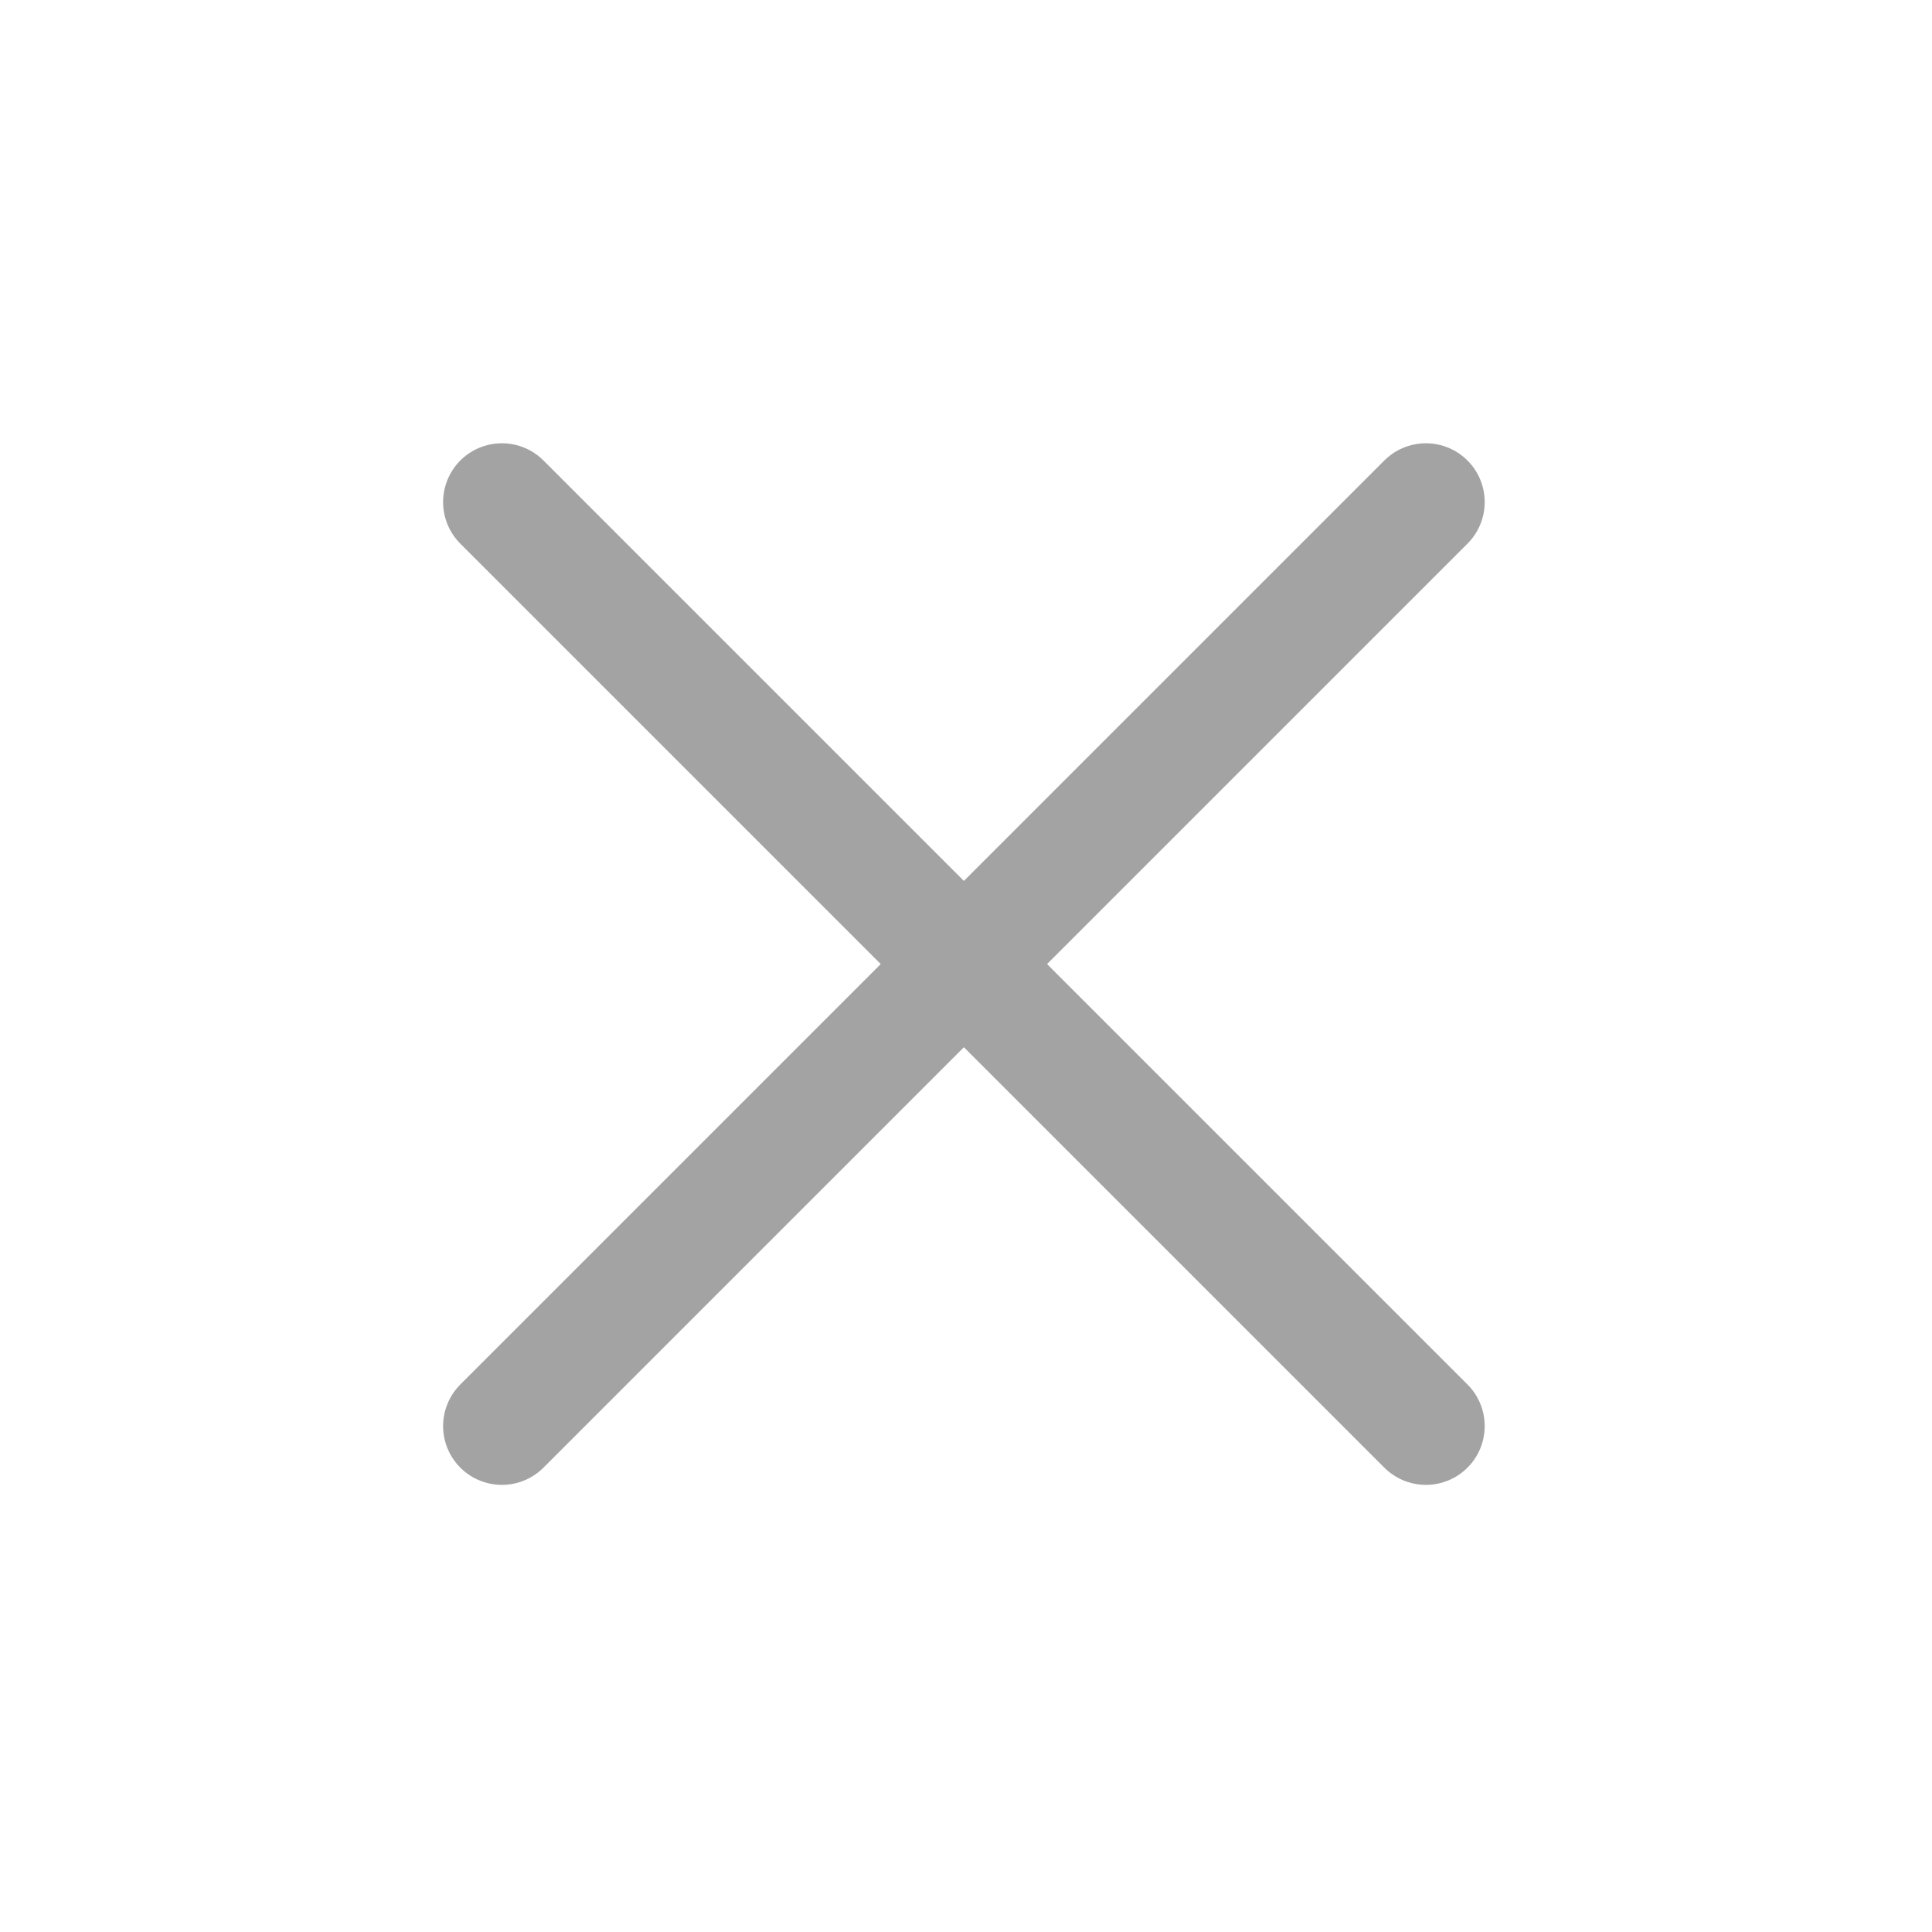
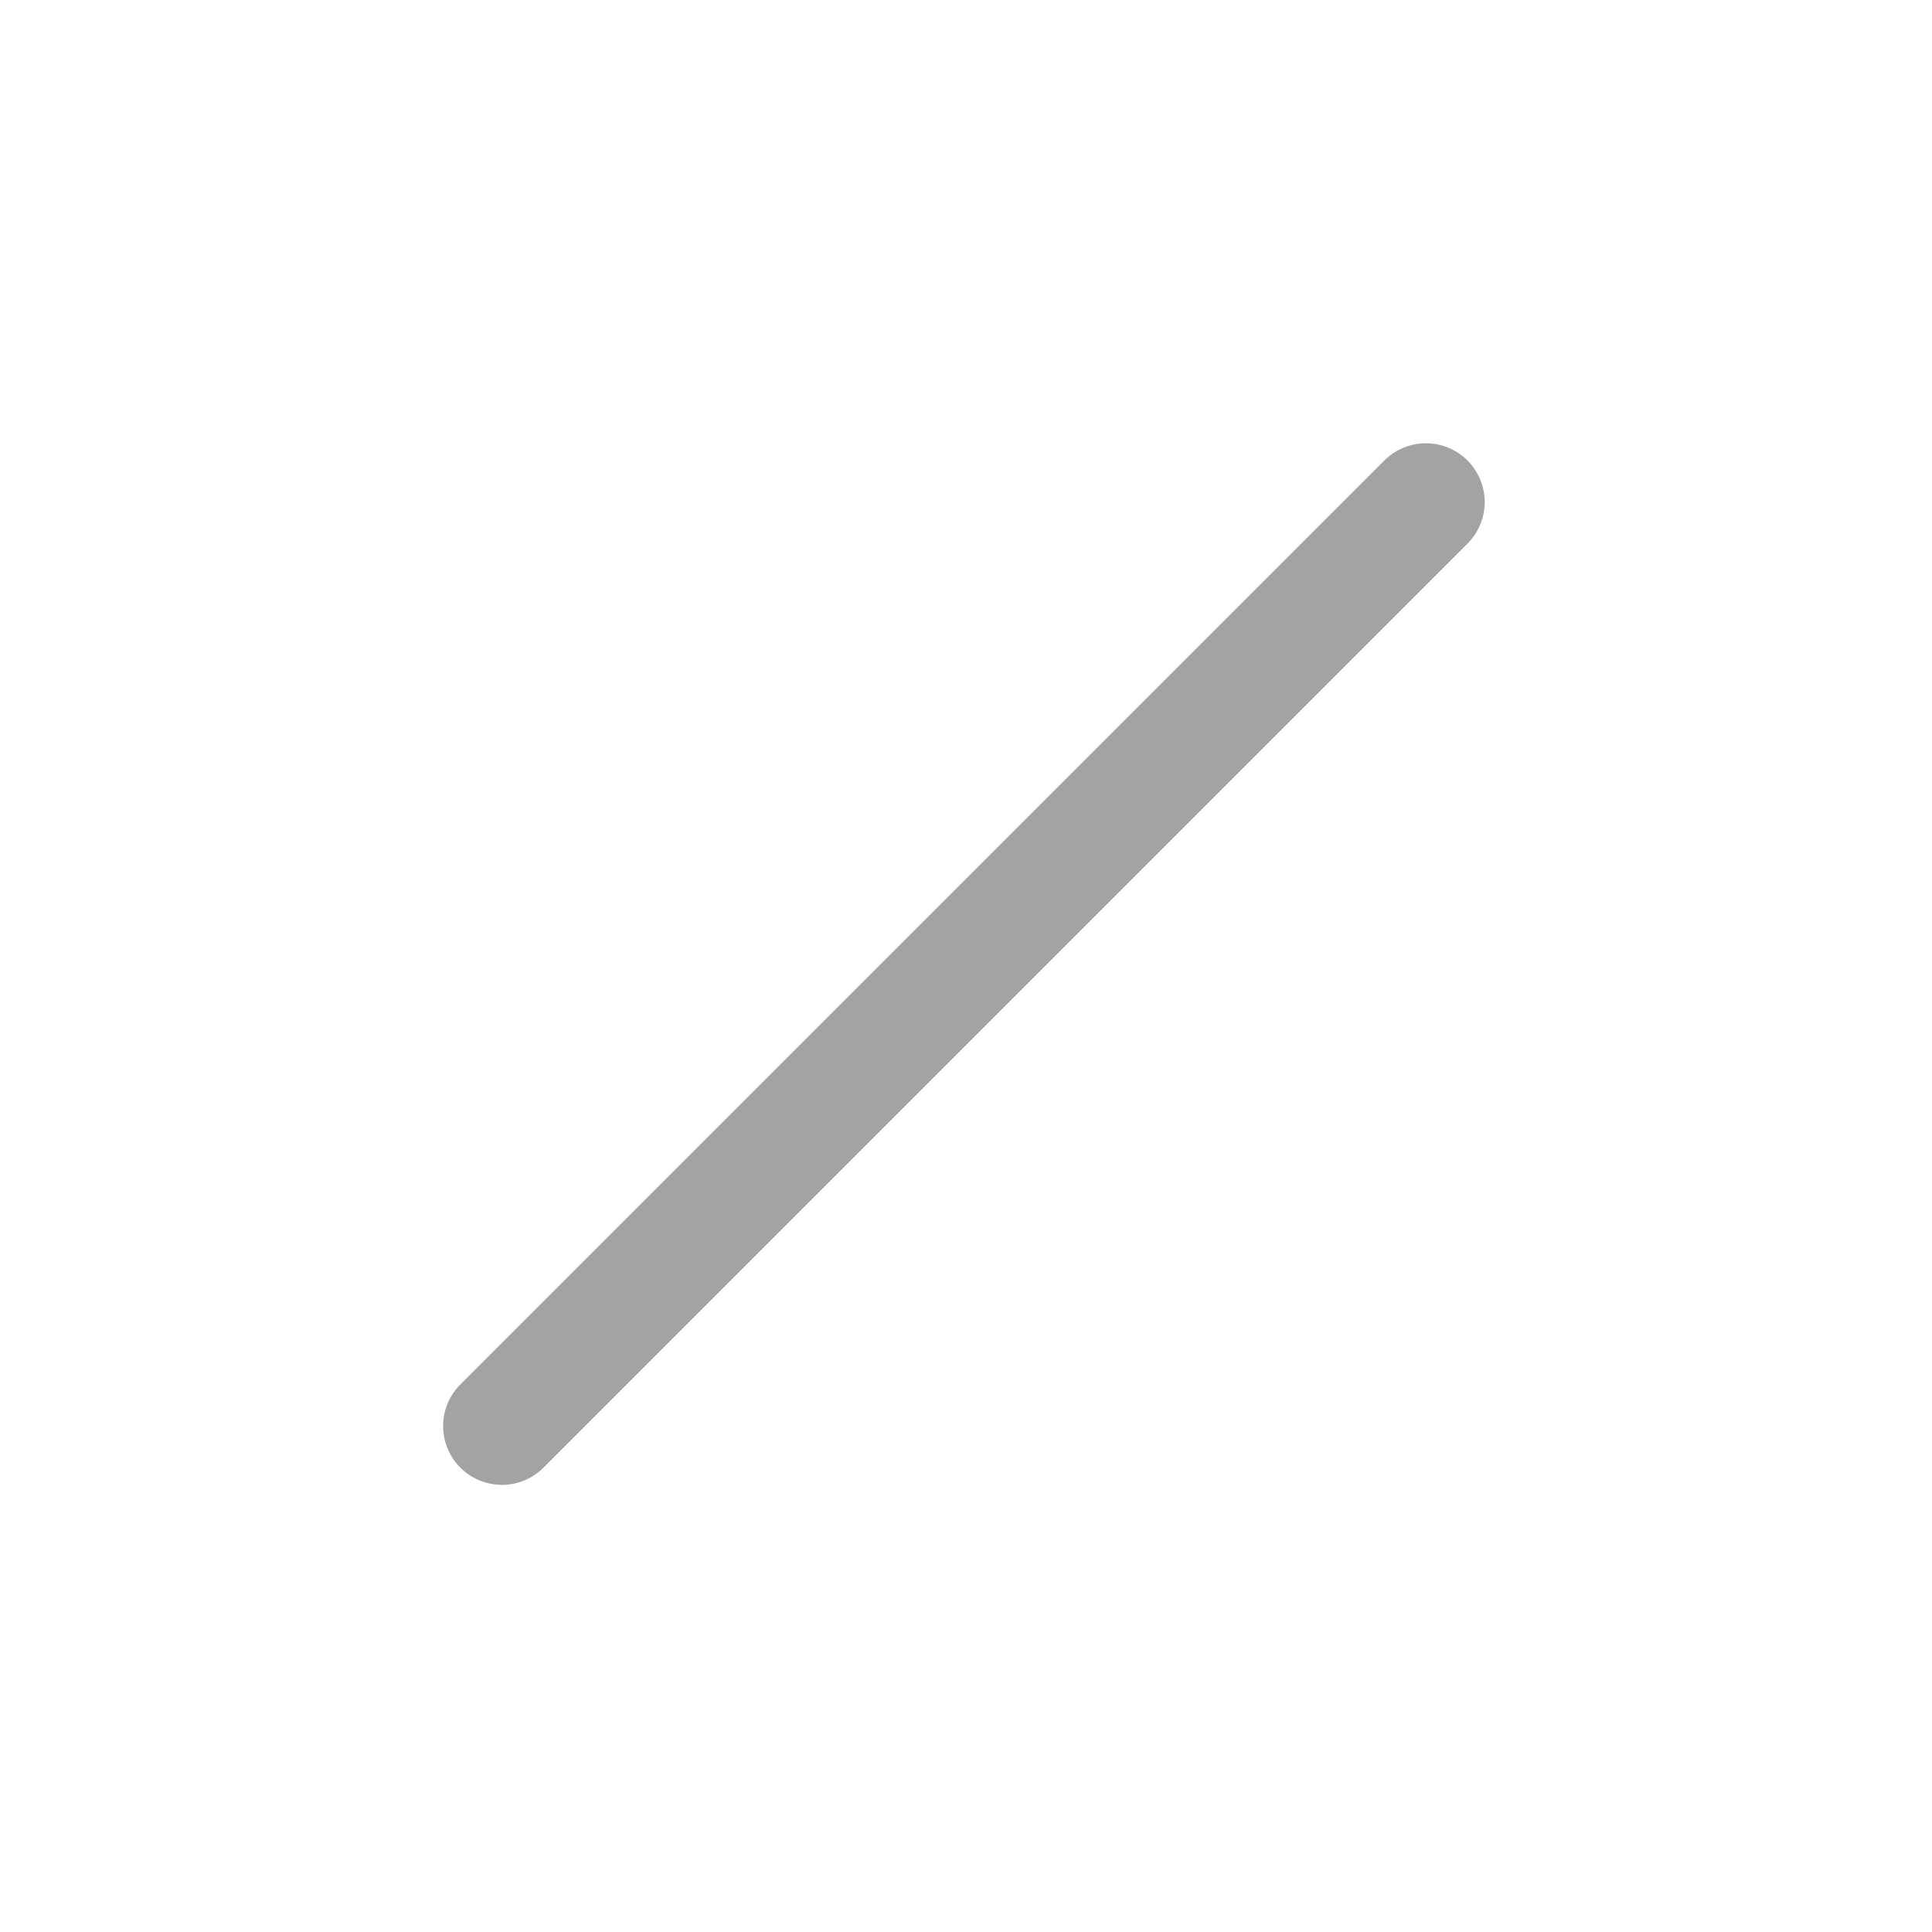
<svg xmlns="http://www.w3.org/2000/svg" width="23" height="23" viewBox="0 0 23 23" fill="none">
  <path d="M16.975 5.977L5.975 16.977" stroke="#A3A3A3" stroke-width="1.4" stroke-linecap="round" stroke-linejoin="round" />
-   <path d="M5.975 5.977L16.975 16.977" stroke="#A3A3A3" stroke-width="1.4" stroke-linecap="round" stroke-linejoin="round" />
</svg>